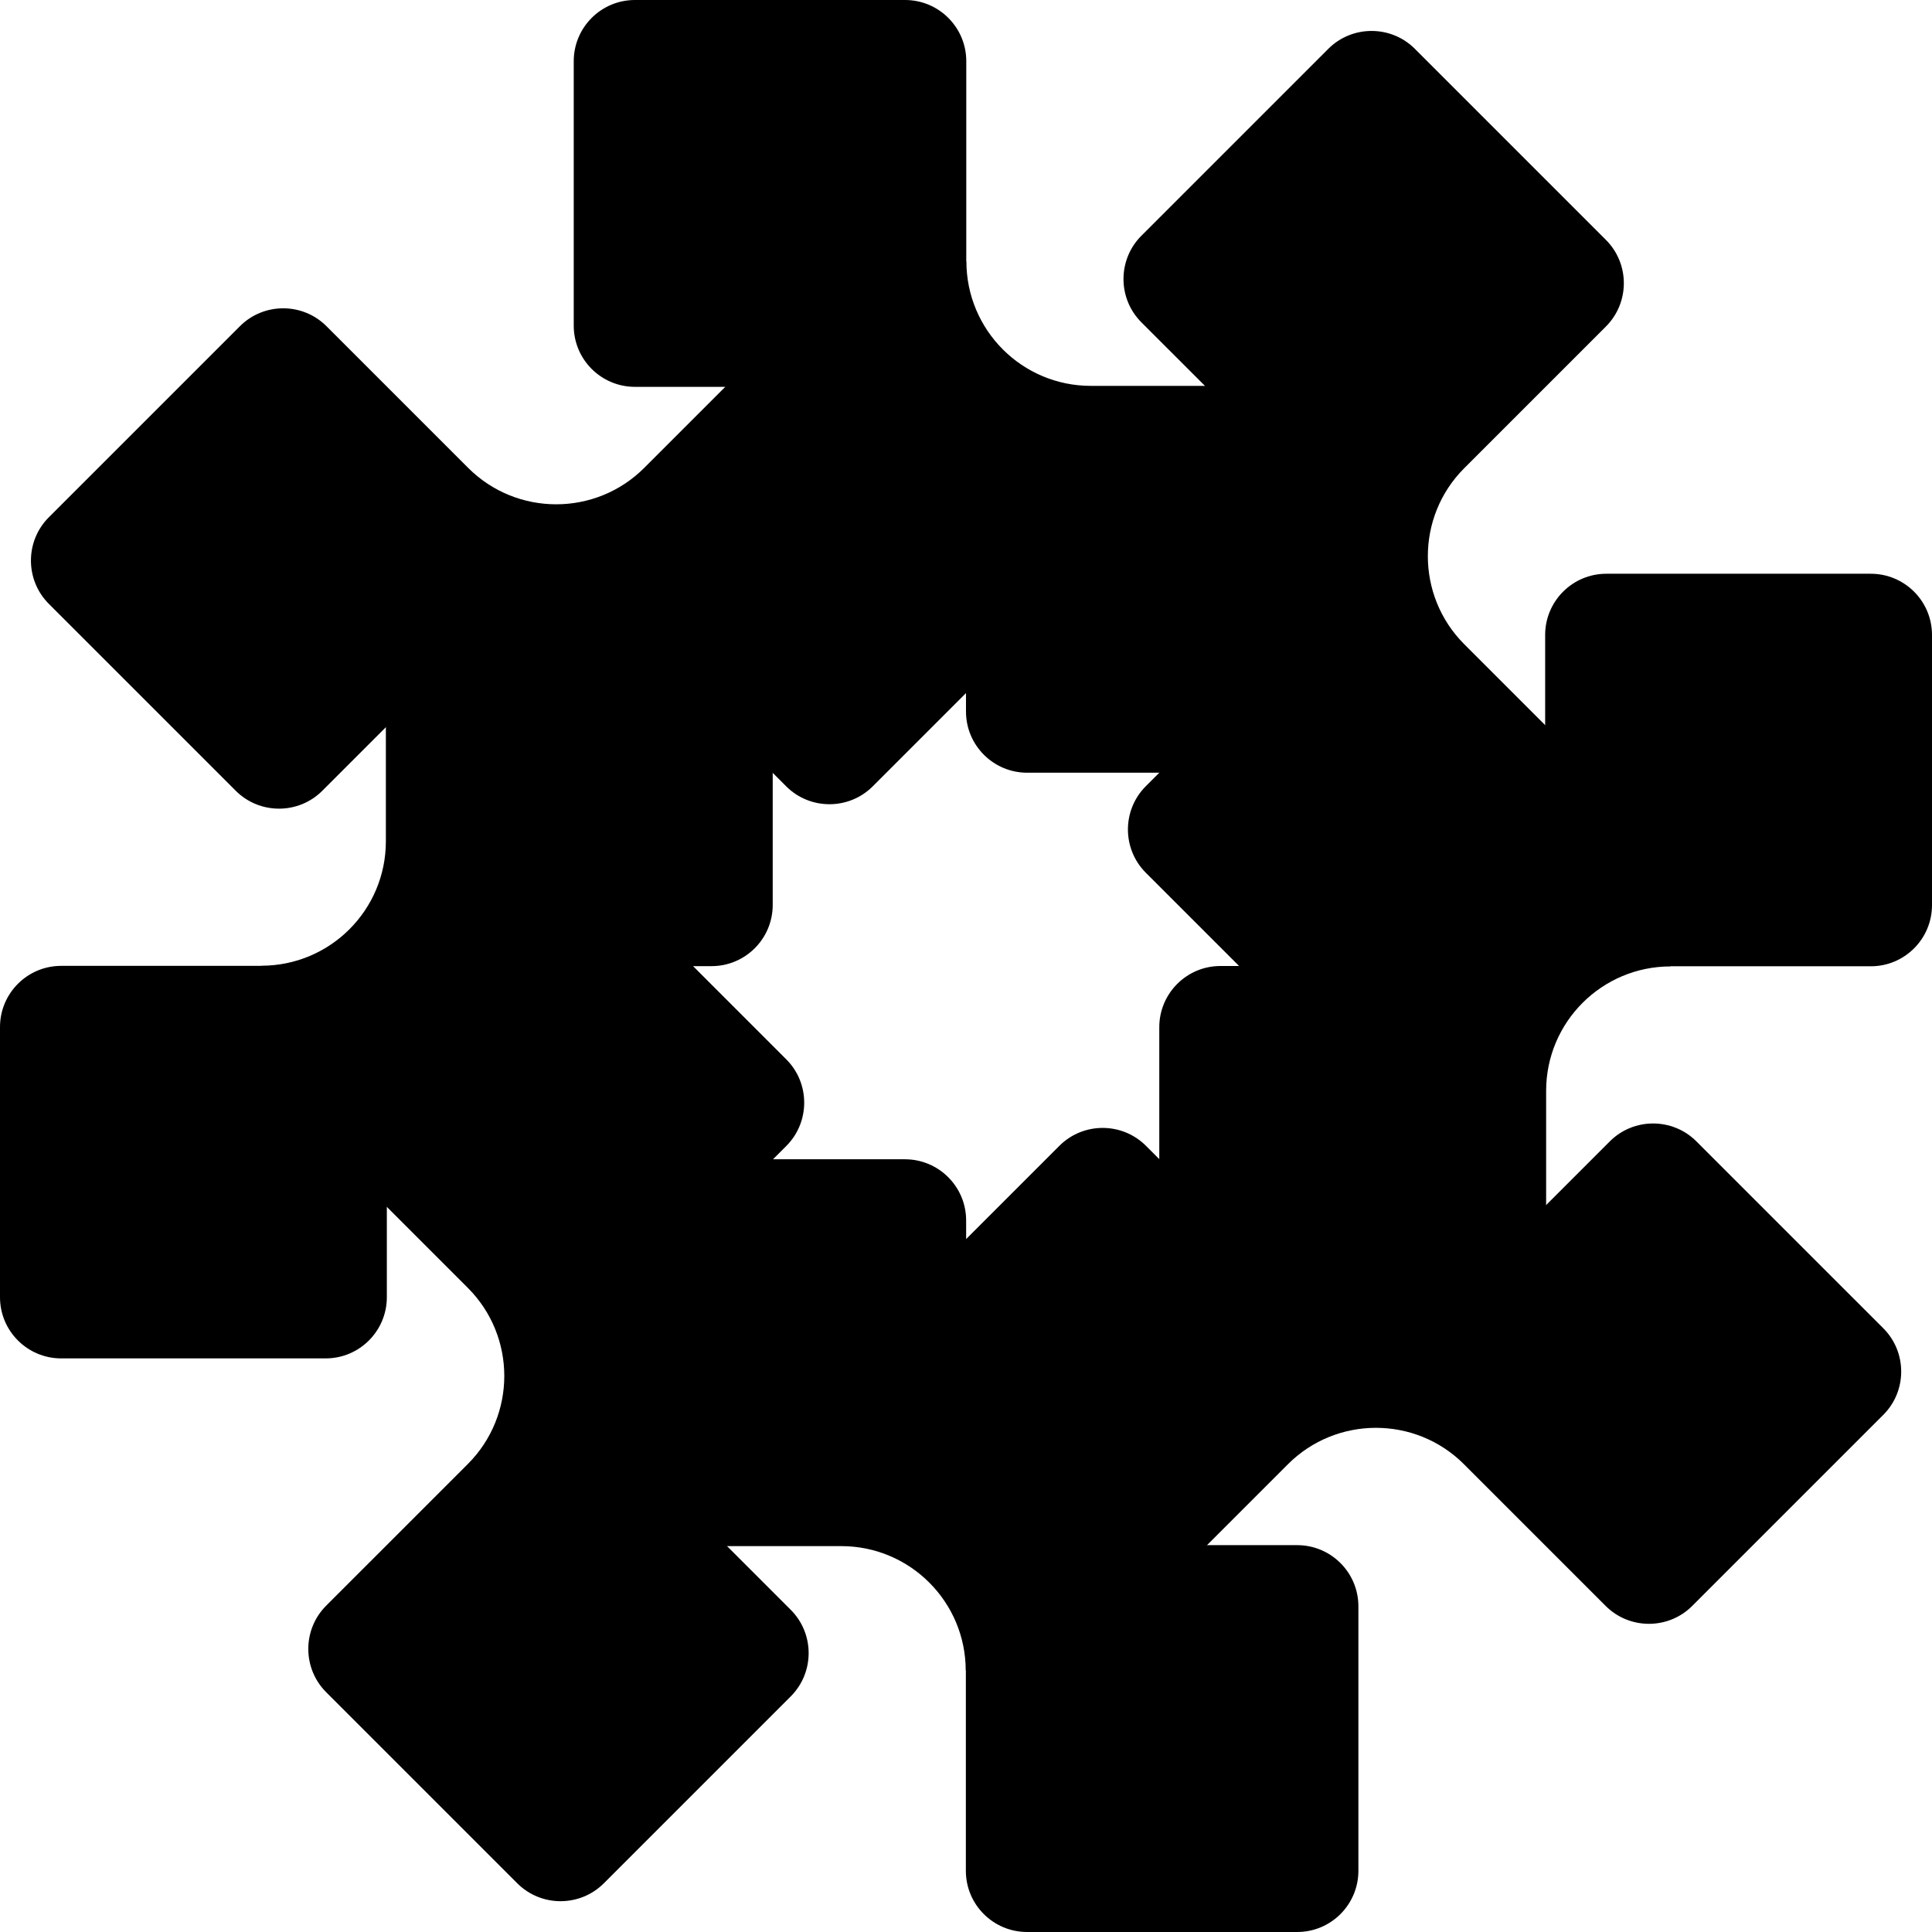
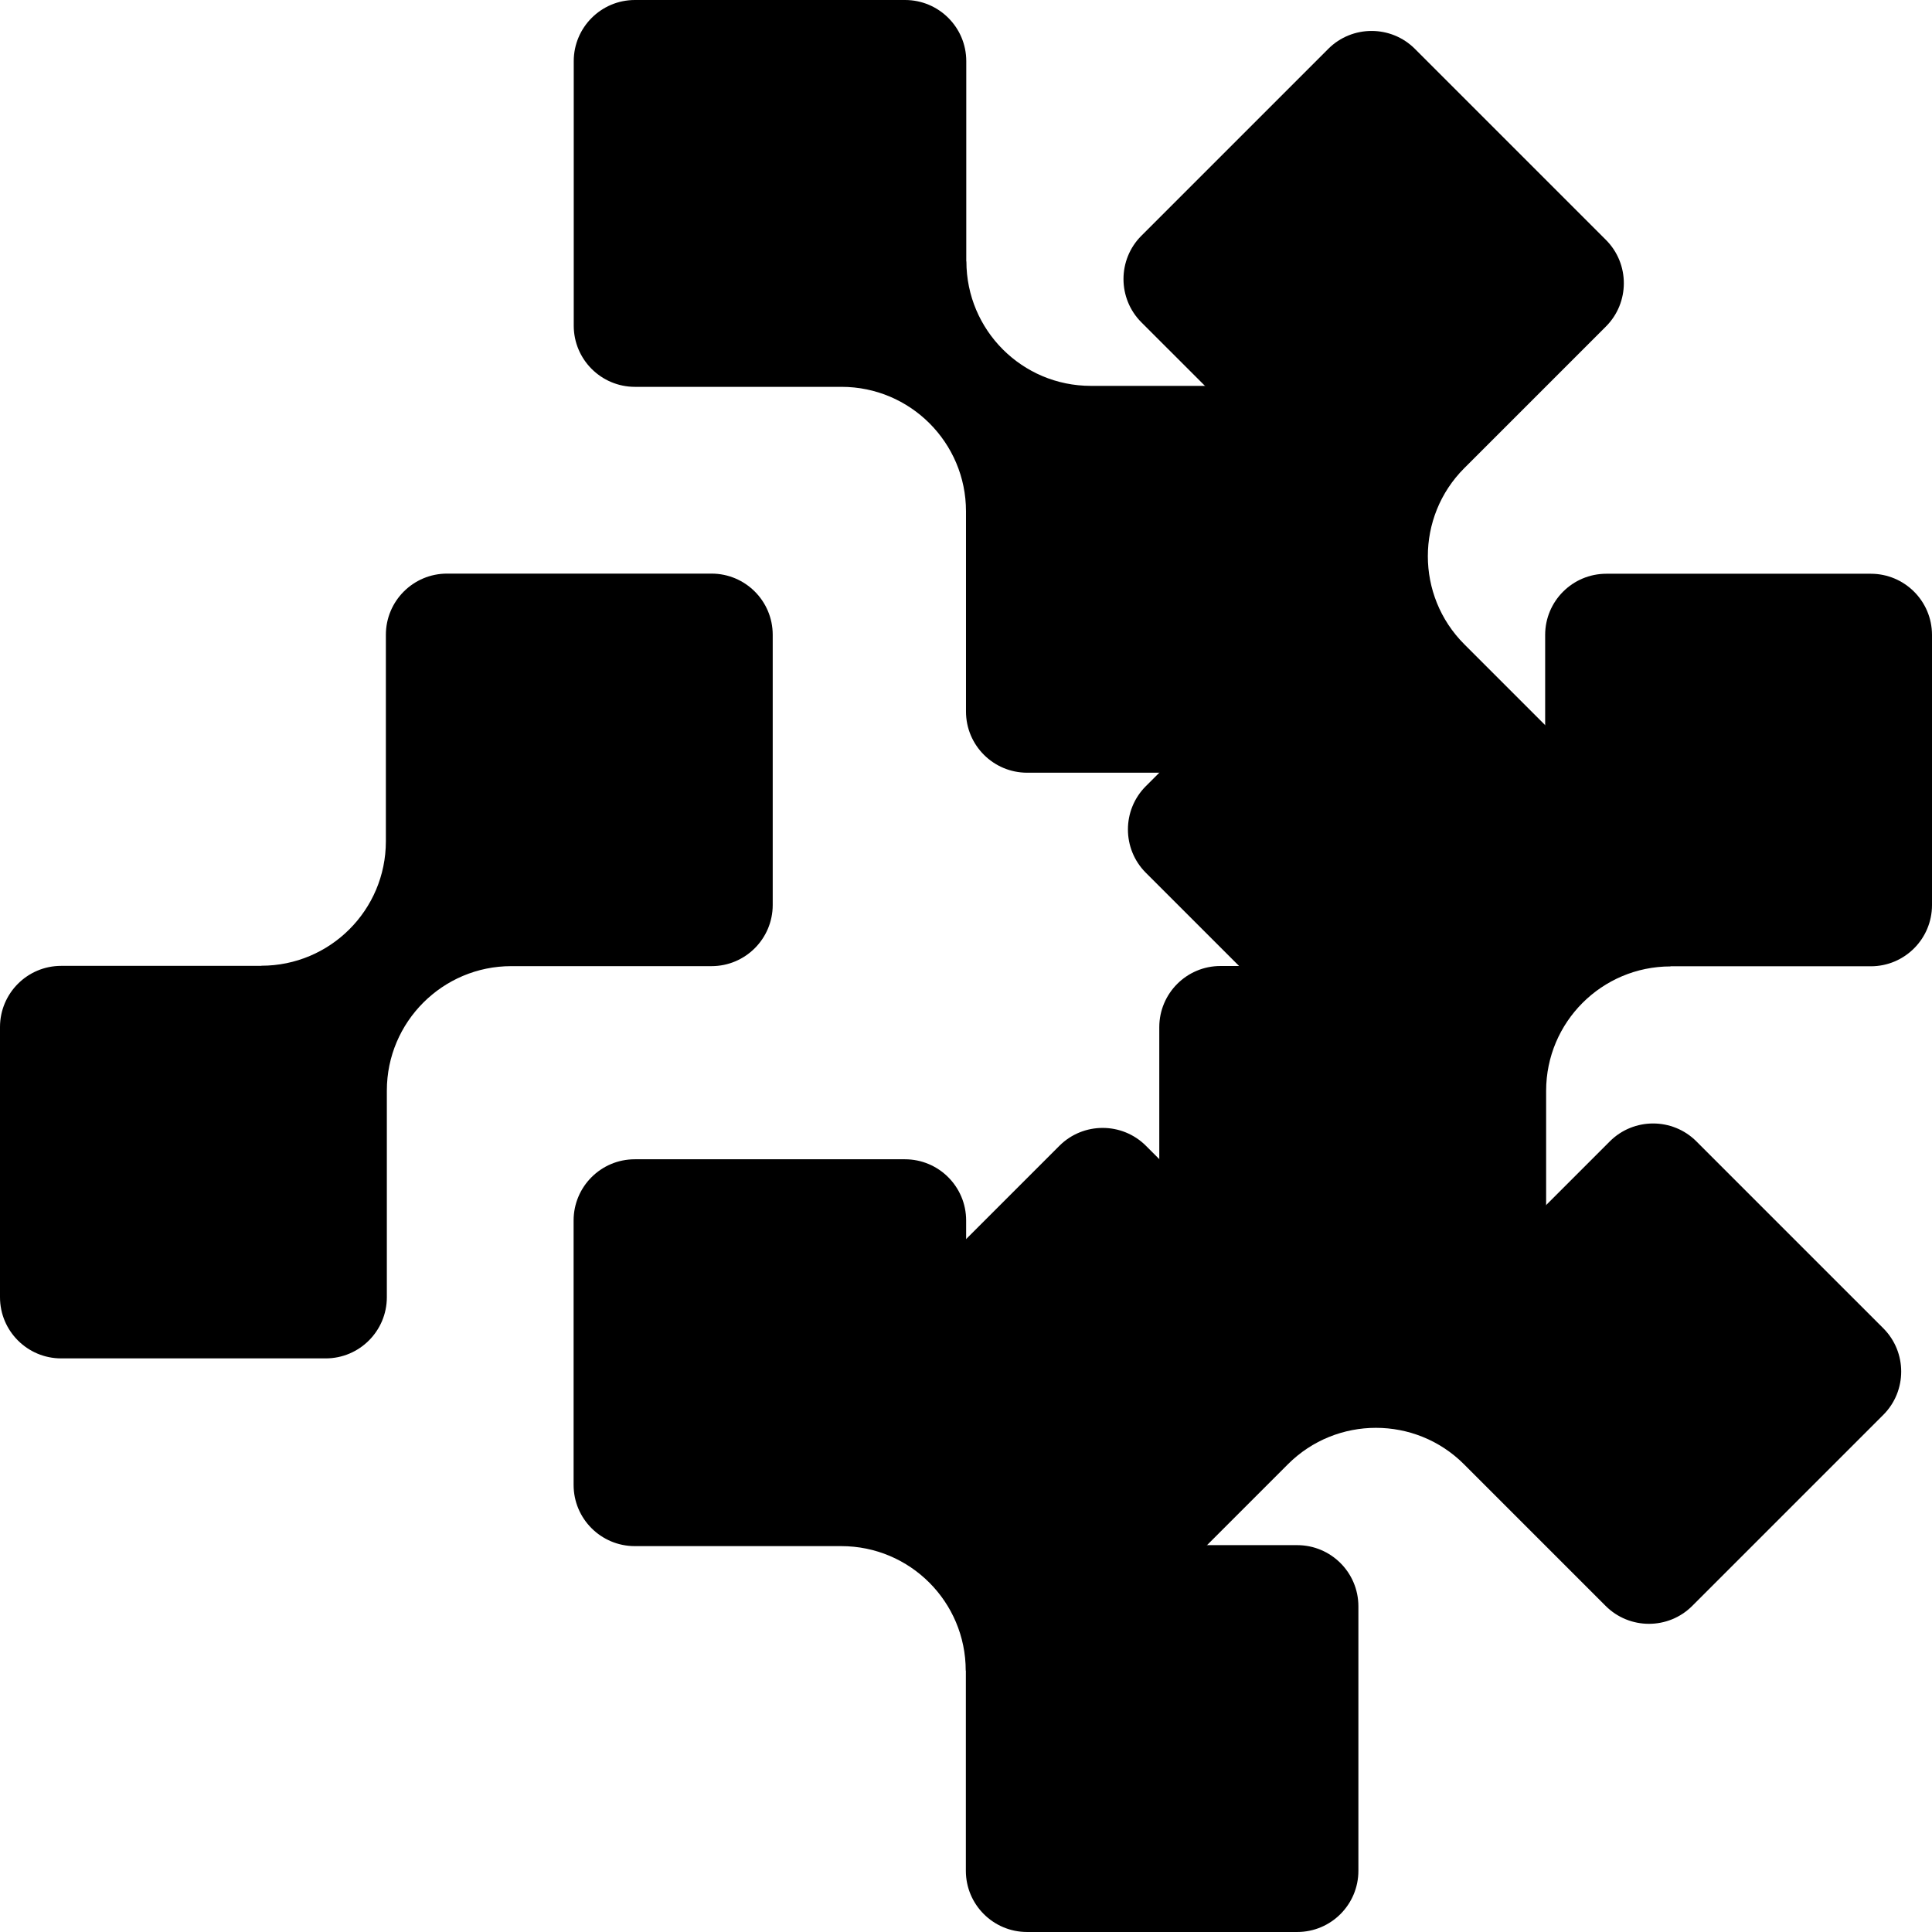
<svg xmlns="http://www.w3.org/2000/svg" width="692" height="692" viewBox="0 0 692 692" fill="none">
  <path d="M345.95 598.365V670.08C345.95 682.206 355.79 691.997 367.867 691.997H464.63C476.756 691.997 486.547 682.157 486.547 670.08V575.355C486.547 563.229 476.706 553.438 464.63 553.438H390.629C366.028 553.438 346.05 533.459 346.05 508.859V437.144C346.05 425.018 336.209 415.227 324.133 415.227H227.37C215.244 415.227 205.453 425.067 205.453 437.144V531.869C205.453 543.995 215.293 553.786 227.37 553.786H301.321C325.972 553.786 345.901 573.765 345.901 598.365H345.95Z" fill="black" />
-   <path d="M167.53 524.416L116.837 575.108C108.289 583.656 108.289 597.572 116.837 606.12L185.272 674.554C193.82 683.103 207.736 683.103 216.284 674.554L283.227 607.611C291.775 599.063 291.775 585.147 283.227 576.599L230.895 524.267C213.501 506.872 213.501 478.644 230.895 461.2L281.637 410.458C290.185 401.91 290.185 387.994 281.637 379.446L213.202 311.011C204.654 302.463 190.739 302.463 182.191 311.011L115.247 377.955C106.699 386.503 106.699 400.419 115.247 408.967L167.579 461.299C184.974 478.693 184.974 506.972 167.579 524.366L167.53 524.416Z" fill="black" />
  <path d="M93.632 345.951H21.917C9.791 345.951 0 355.791 0 367.868V464.63C0 476.757 9.84 486.547 21.917 486.547H116.642C128.768 486.547 138.559 476.707 138.559 464.63V390.629C138.559 366.029 158.538 346.05 183.138 346.05H254.853C266.979 346.05 276.77 336.21 276.77 324.133V227.371C276.77 215.244 266.93 205.454 254.853 205.454H160.128C148.002 205.454 138.211 215.294 138.211 227.371V301.322C138.211 325.972 118.232 345.901 93.632 345.901V345.951Z" fill="black" />
-   <path d="M167.632 167.534L116.939 116.842C108.391 108.294 94.476 108.294 85.928 116.842L17.493 185.277C8.945 193.825 8.945 207.74 17.493 216.288L84.437 283.232C92.985 291.78 106.9 291.78 115.448 283.232L167.781 230.9C185.175 213.505 213.404 213.505 230.848 230.9L281.59 281.642C290.138 290.19 304.054 290.19 312.602 281.642L381.036 213.207C389.584 204.659 389.584 190.743 381.036 182.195L314.093 115.252C305.544 106.704 291.629 106.704 283.081 115.252L230.749 167.584C213.354 184.978 185.076 184.978 167.681 167.584L167.632 167.534Z" fill="black" />
  <path d="M346.097 93.632V21.917C346.097 9.791 336.256 0 324.18 0H227.417C215.291 0 205.5 9.84 205.5 21.917V116.642C205.5 128.768 215.34 138.559 227.417 138.559H301.418C326.018 138.559 345.997 158.538 345.997 183.138V254.853C345.997 266.979 355.837 276.77 367.914 276.77H464.677C476.803 276.77 486.594 266.93 486.594 254.853V160.128C486.594 148.002 476.753 138.211 464.677 138.211H390.726C366.075 138.211 346.146 118.232 346.146 93.632H346.097Z" fill="black" />
  <path d="M524.519 167.633L575.211 116.941C583.759 108.393 583.759 94.477 575.211 85.929L506.777 17.494C498.228 8.946 484.313 8.946 475.765 17.494L408.821 84.438C400.273 92.986 400.273 106.902 408.821 115.45L461.154 167.782C478.548 185.176 478.548 213.405 461.154 230.849L410.412 281.591C401.863 290.139 401.863 304.055 410.412 312.603L478.846 381.037C487.394 389.586 501.31 389.586 509.858 381.037L576.802 314.094C585.35 305.546 585.35 291.63 576.802 283.082L524.469 230.75C507.075 213.355 507.075 185.077 524.469 167.683L524.519 167.633Z" fill="black" />
  <path d="M598.369 346.101H670.083C682.21 346.101 692 336.26 692 324.184V227.421C692 215.295 682.16 205.504 670.083 205.504H575.358C563.232 205.504 553.441 215.344 553.441 227.421V301.422C553.441 326.023 533.463 346.001 508.862 346.001H437.147C425.021 346.001 415.23 355.842 415.23 367.918V464.681C415.23 476.807 425.071 486.598 437.147 486.598H531.872C543.999 486.598 553.789 476.758 553.789 464.681V390.73C553.789 366.079 573.768 346.15 598.369 346.15V346.101Z" fill="black" />
  <path d="M524.417 524.514L575.109 575.206C583.658 583.754 597.573 583.754 606.121 575.206L674.556 506.771C683.104 498.223 683.104 484.308 674.556 475.759L607.612 408.816C599.064 400.268 585.148 400.268 576.6 408.816L524.268 461.148C506.874 478.543 478.645 478.543 461.201 461.148L410.459 410.406C401.911 401.858 387.995 401.858 379.447 410.406L311.013 478.841C302.465 487.389 302.465 501.304 311.013 509.853L377.956 576.796C386.504 585.344 400.42 585.344 408.968 576.796L461.3 524.464C478.695 507.069 506.973 507.069 524.367 524.464L524.417 524.514Z" fill="black" />
</svg>